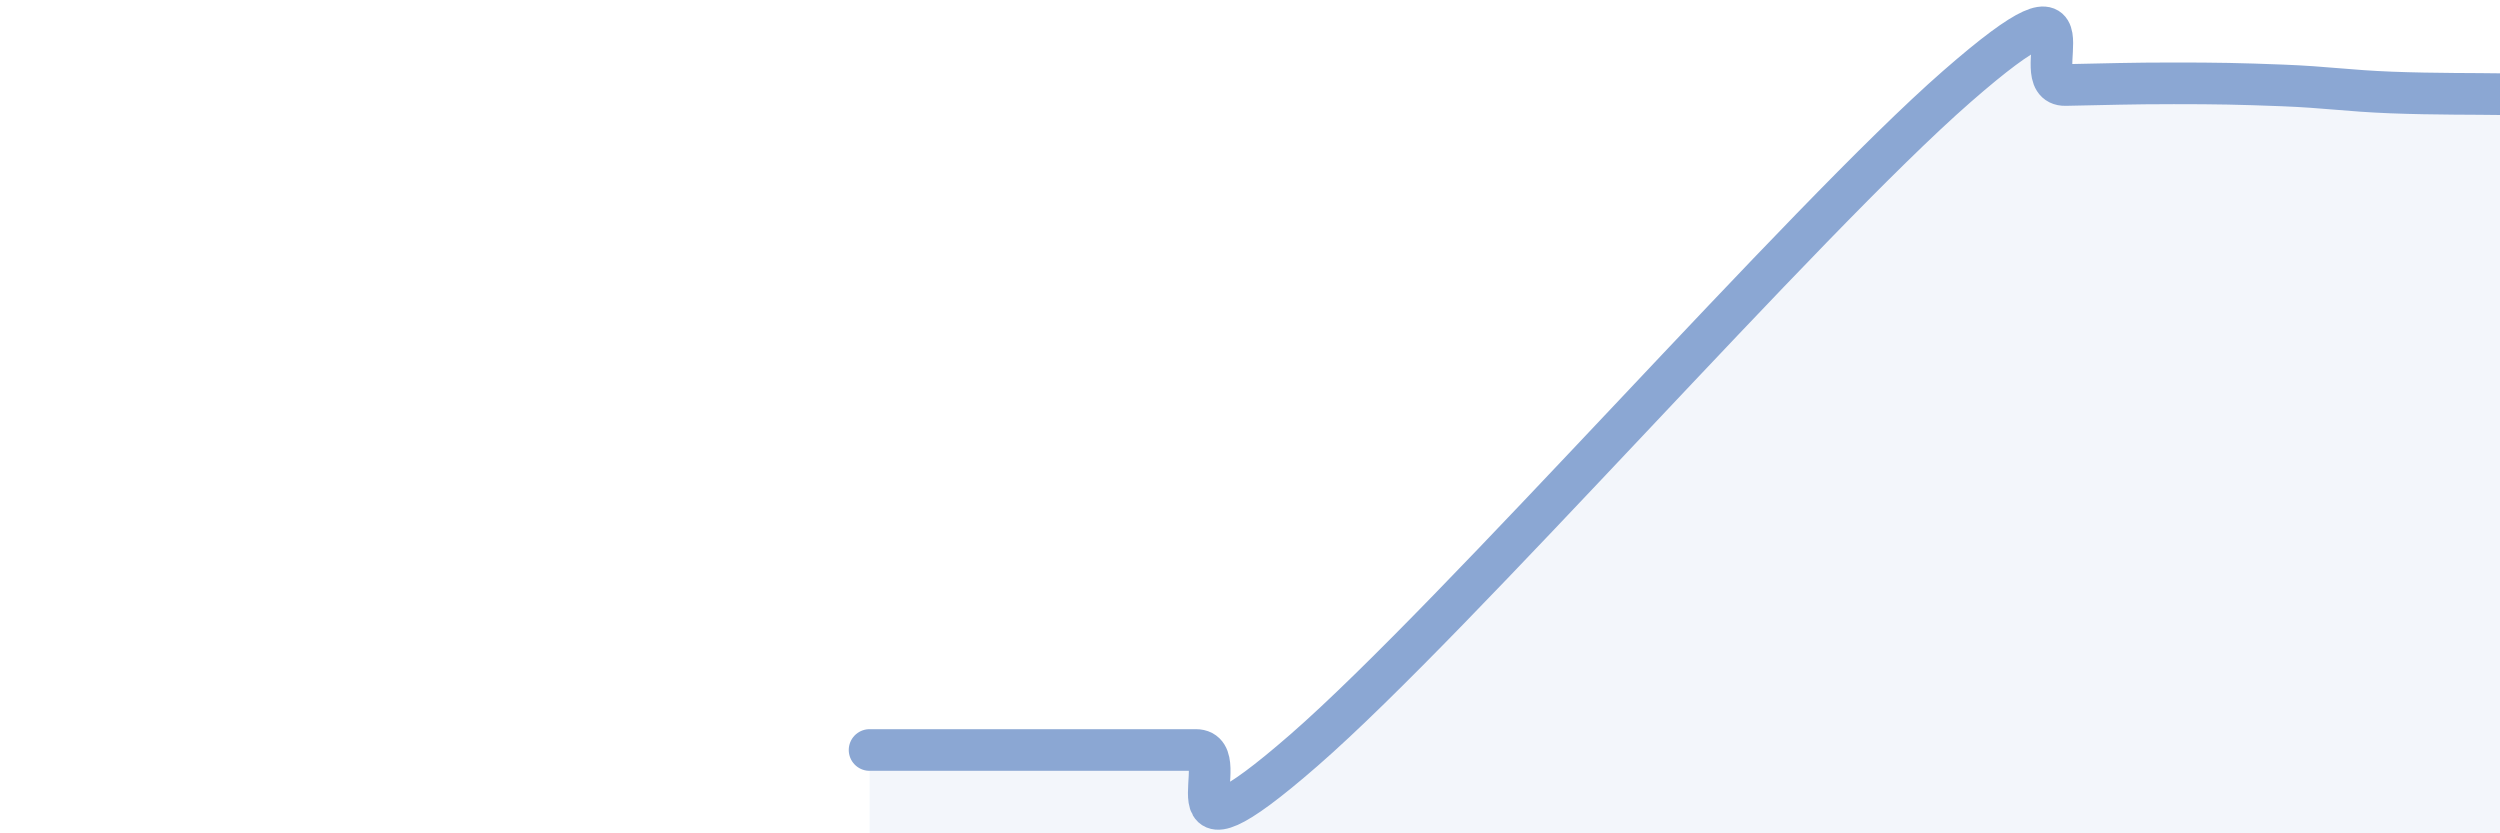
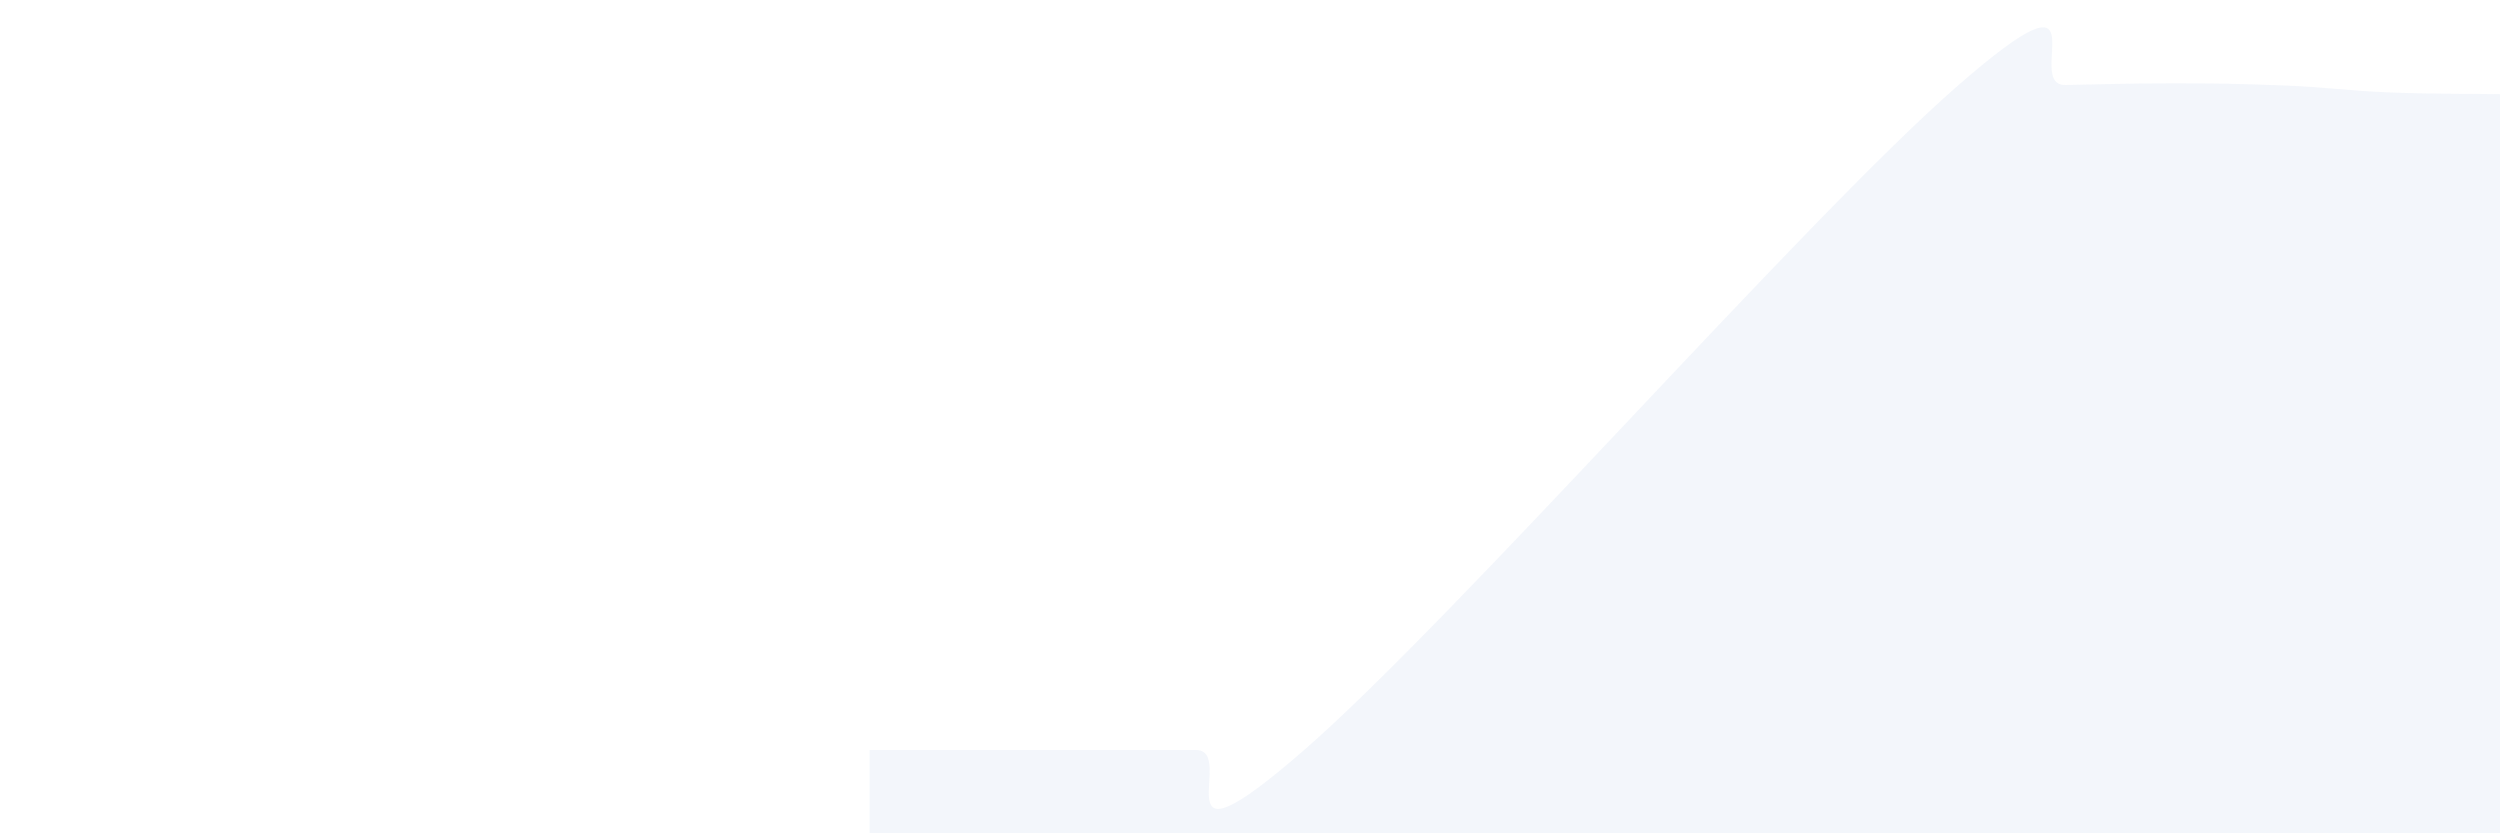
<svg xmlns="http://www.w3.org/2000/svg" width="60" height="20" viewBox="0 0 60 20">
  <path d="M 20.87,18 C 21.39,18 22.44,18 23.48,18 C 24.52,18 25.05,18 26.09,18 C 27.13,18 27.66,18 28.7,18 C 29.74,18 27.65,21.18 31.3,18 C 34.95,14.82 43.31,5.27 46.96,2.08 C 50.61,-1.11 48.53,2.06 49.57,2.04 C 50.61,2.02 51.13,2 52.17,2 C 53.21,2 53.74,2.01 54.78,2.05 C 55.82,2.09 56.35,2.18 57.39,2.22 C 58.43,2.26 59.48,2.25 60,2.26L60 20L20.87 20Z" fill="#8ba7d3" opacity="0.1" stroke-linecap="round" stroke-linejoin="round" />
-   <path d="M 20.87,18 C 21.39,18 22.44,18 23.48,18 C 24.52,18 25.05,18 26.09,18 C 27.13,18 27.66,18 28.7,18 C 29.74,18 27.65,21.18 31.3,18 C 34.95,14.82 43.31,5.27 46.96,2.08 C 50.61,-1.11 48.53,2.06 49.57,2.04 C 50.61,2.02 51.13,2 52.17,2 C 53.21,2 53.74,2.01 54.78,2.05 C 55.82,2.09 56.35,2.18 57.39,2.22 C 58.43,2.26 59.48,2.25 60,2.26" stroke="#8ba7d3" stroke-width="1" fill="none" stroke-linecap="round" stroke-linejoin="round" />
</svg>